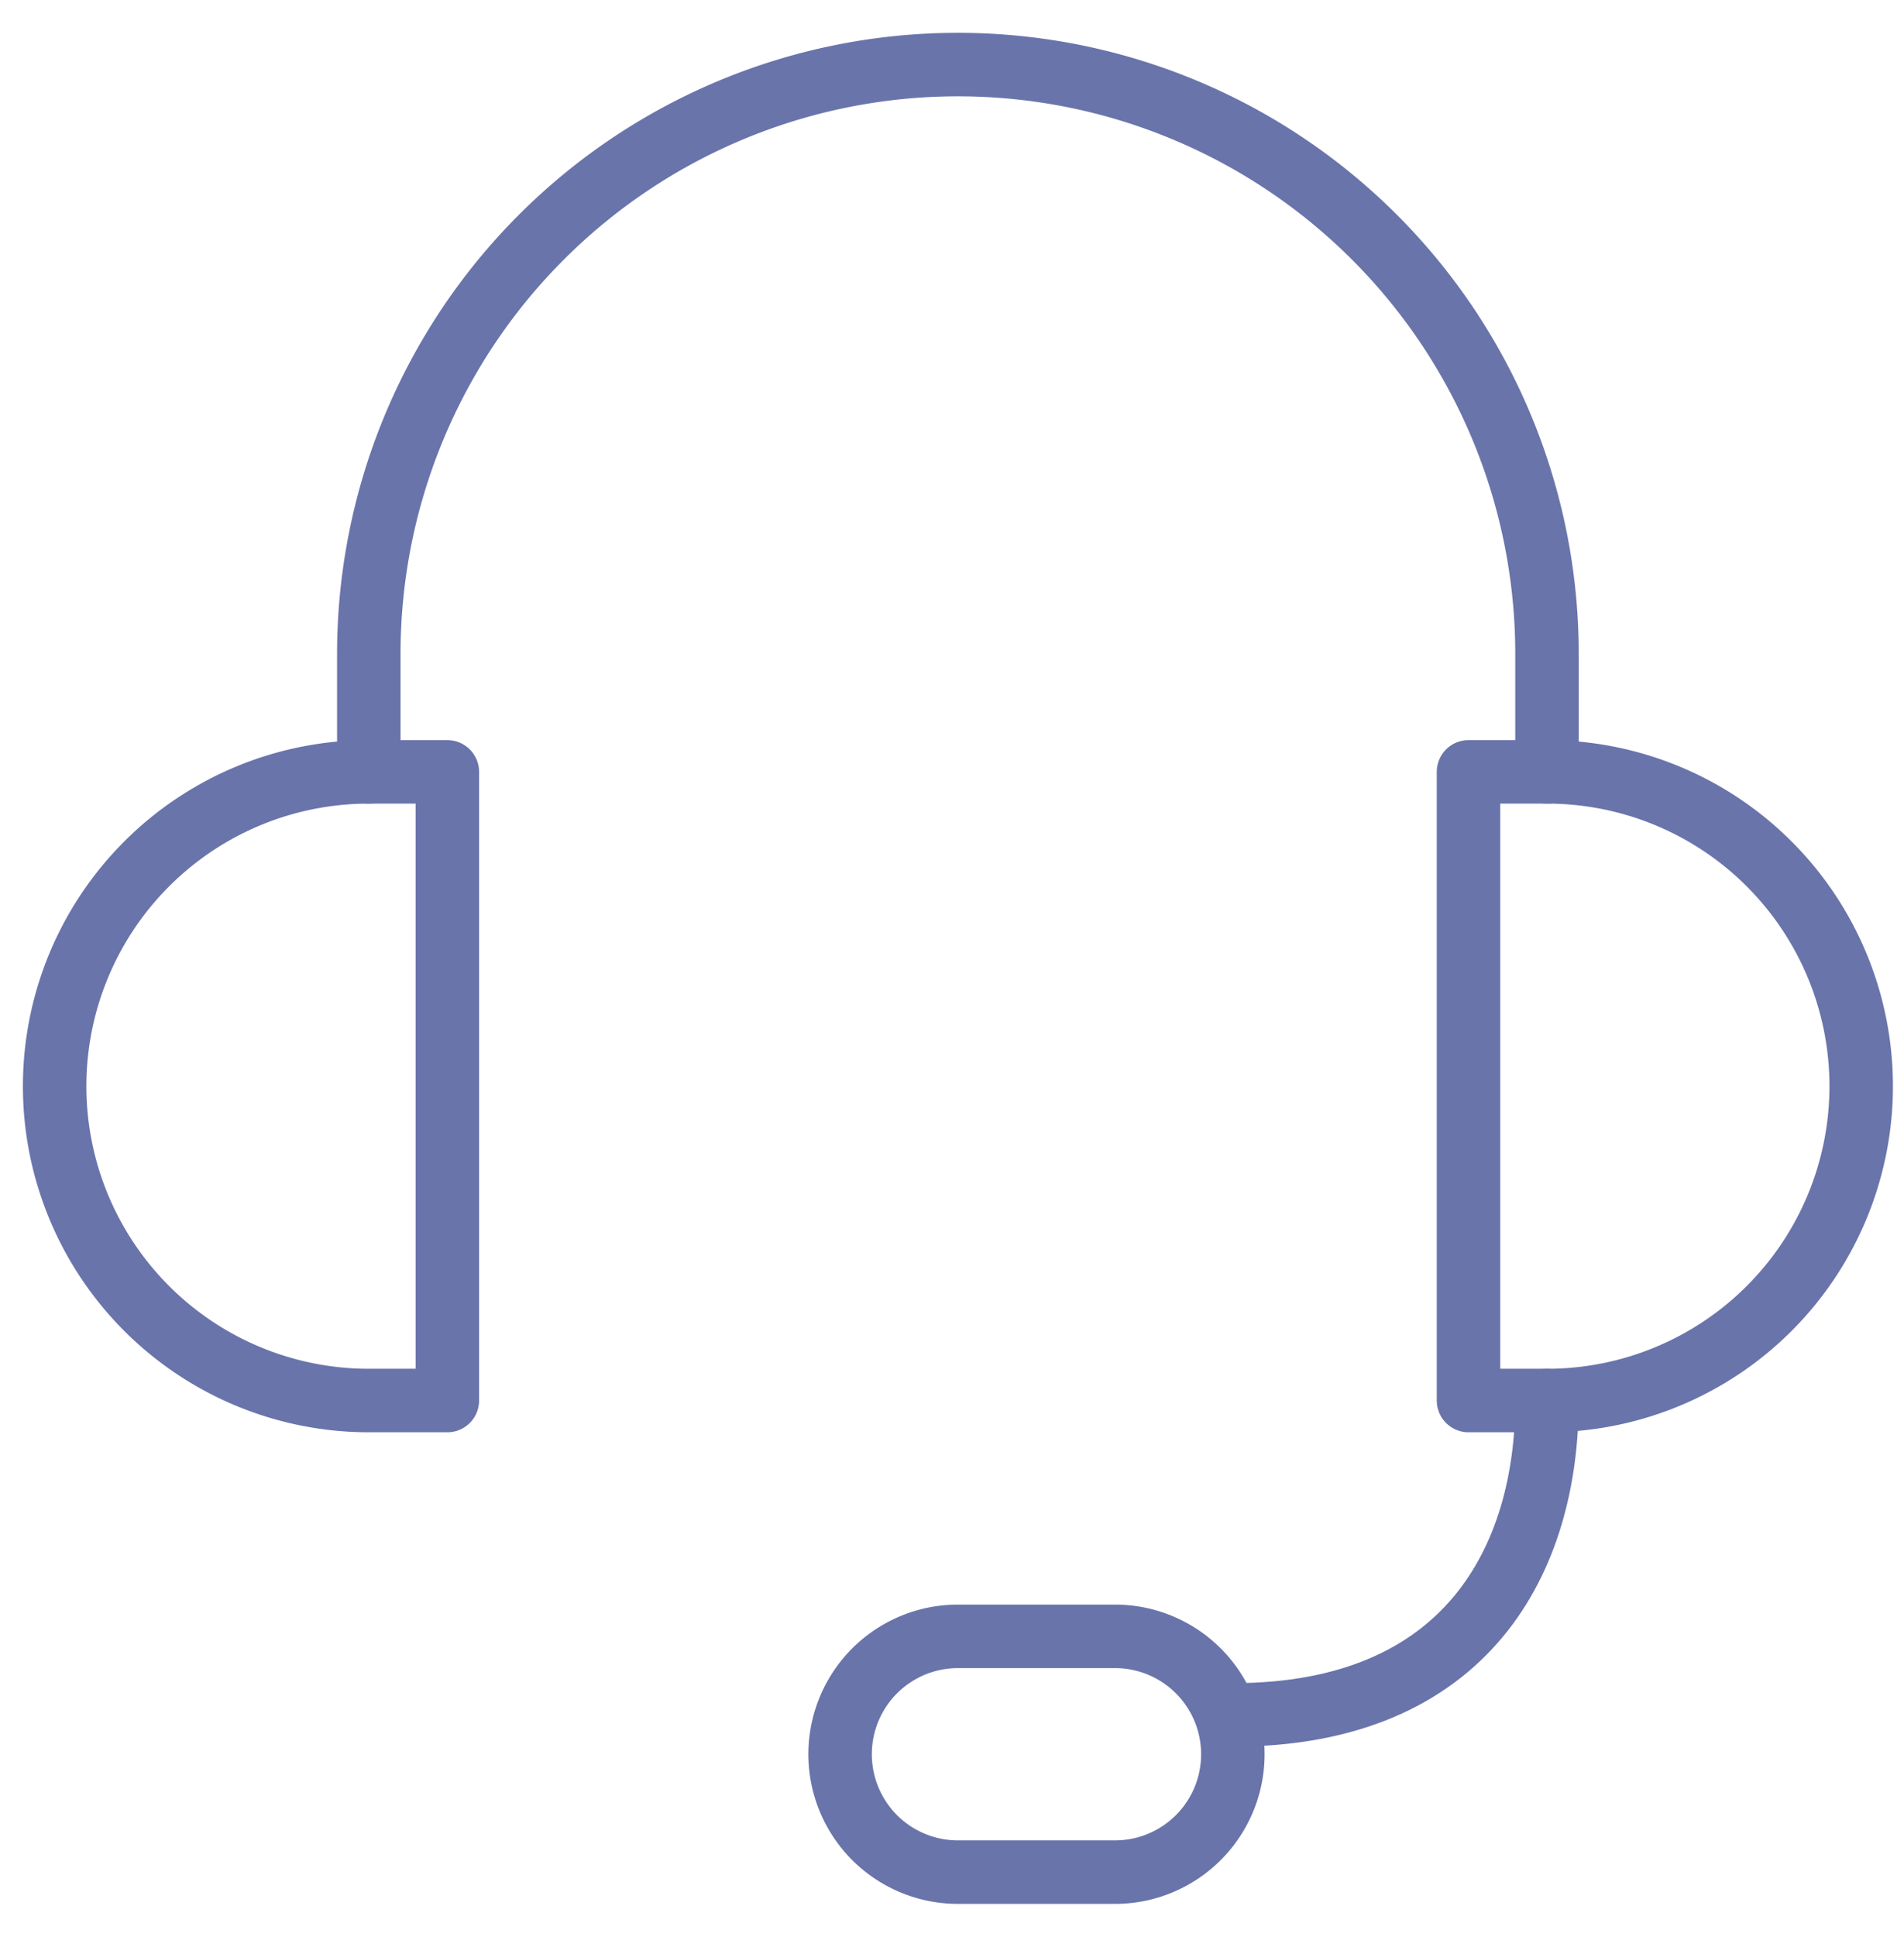
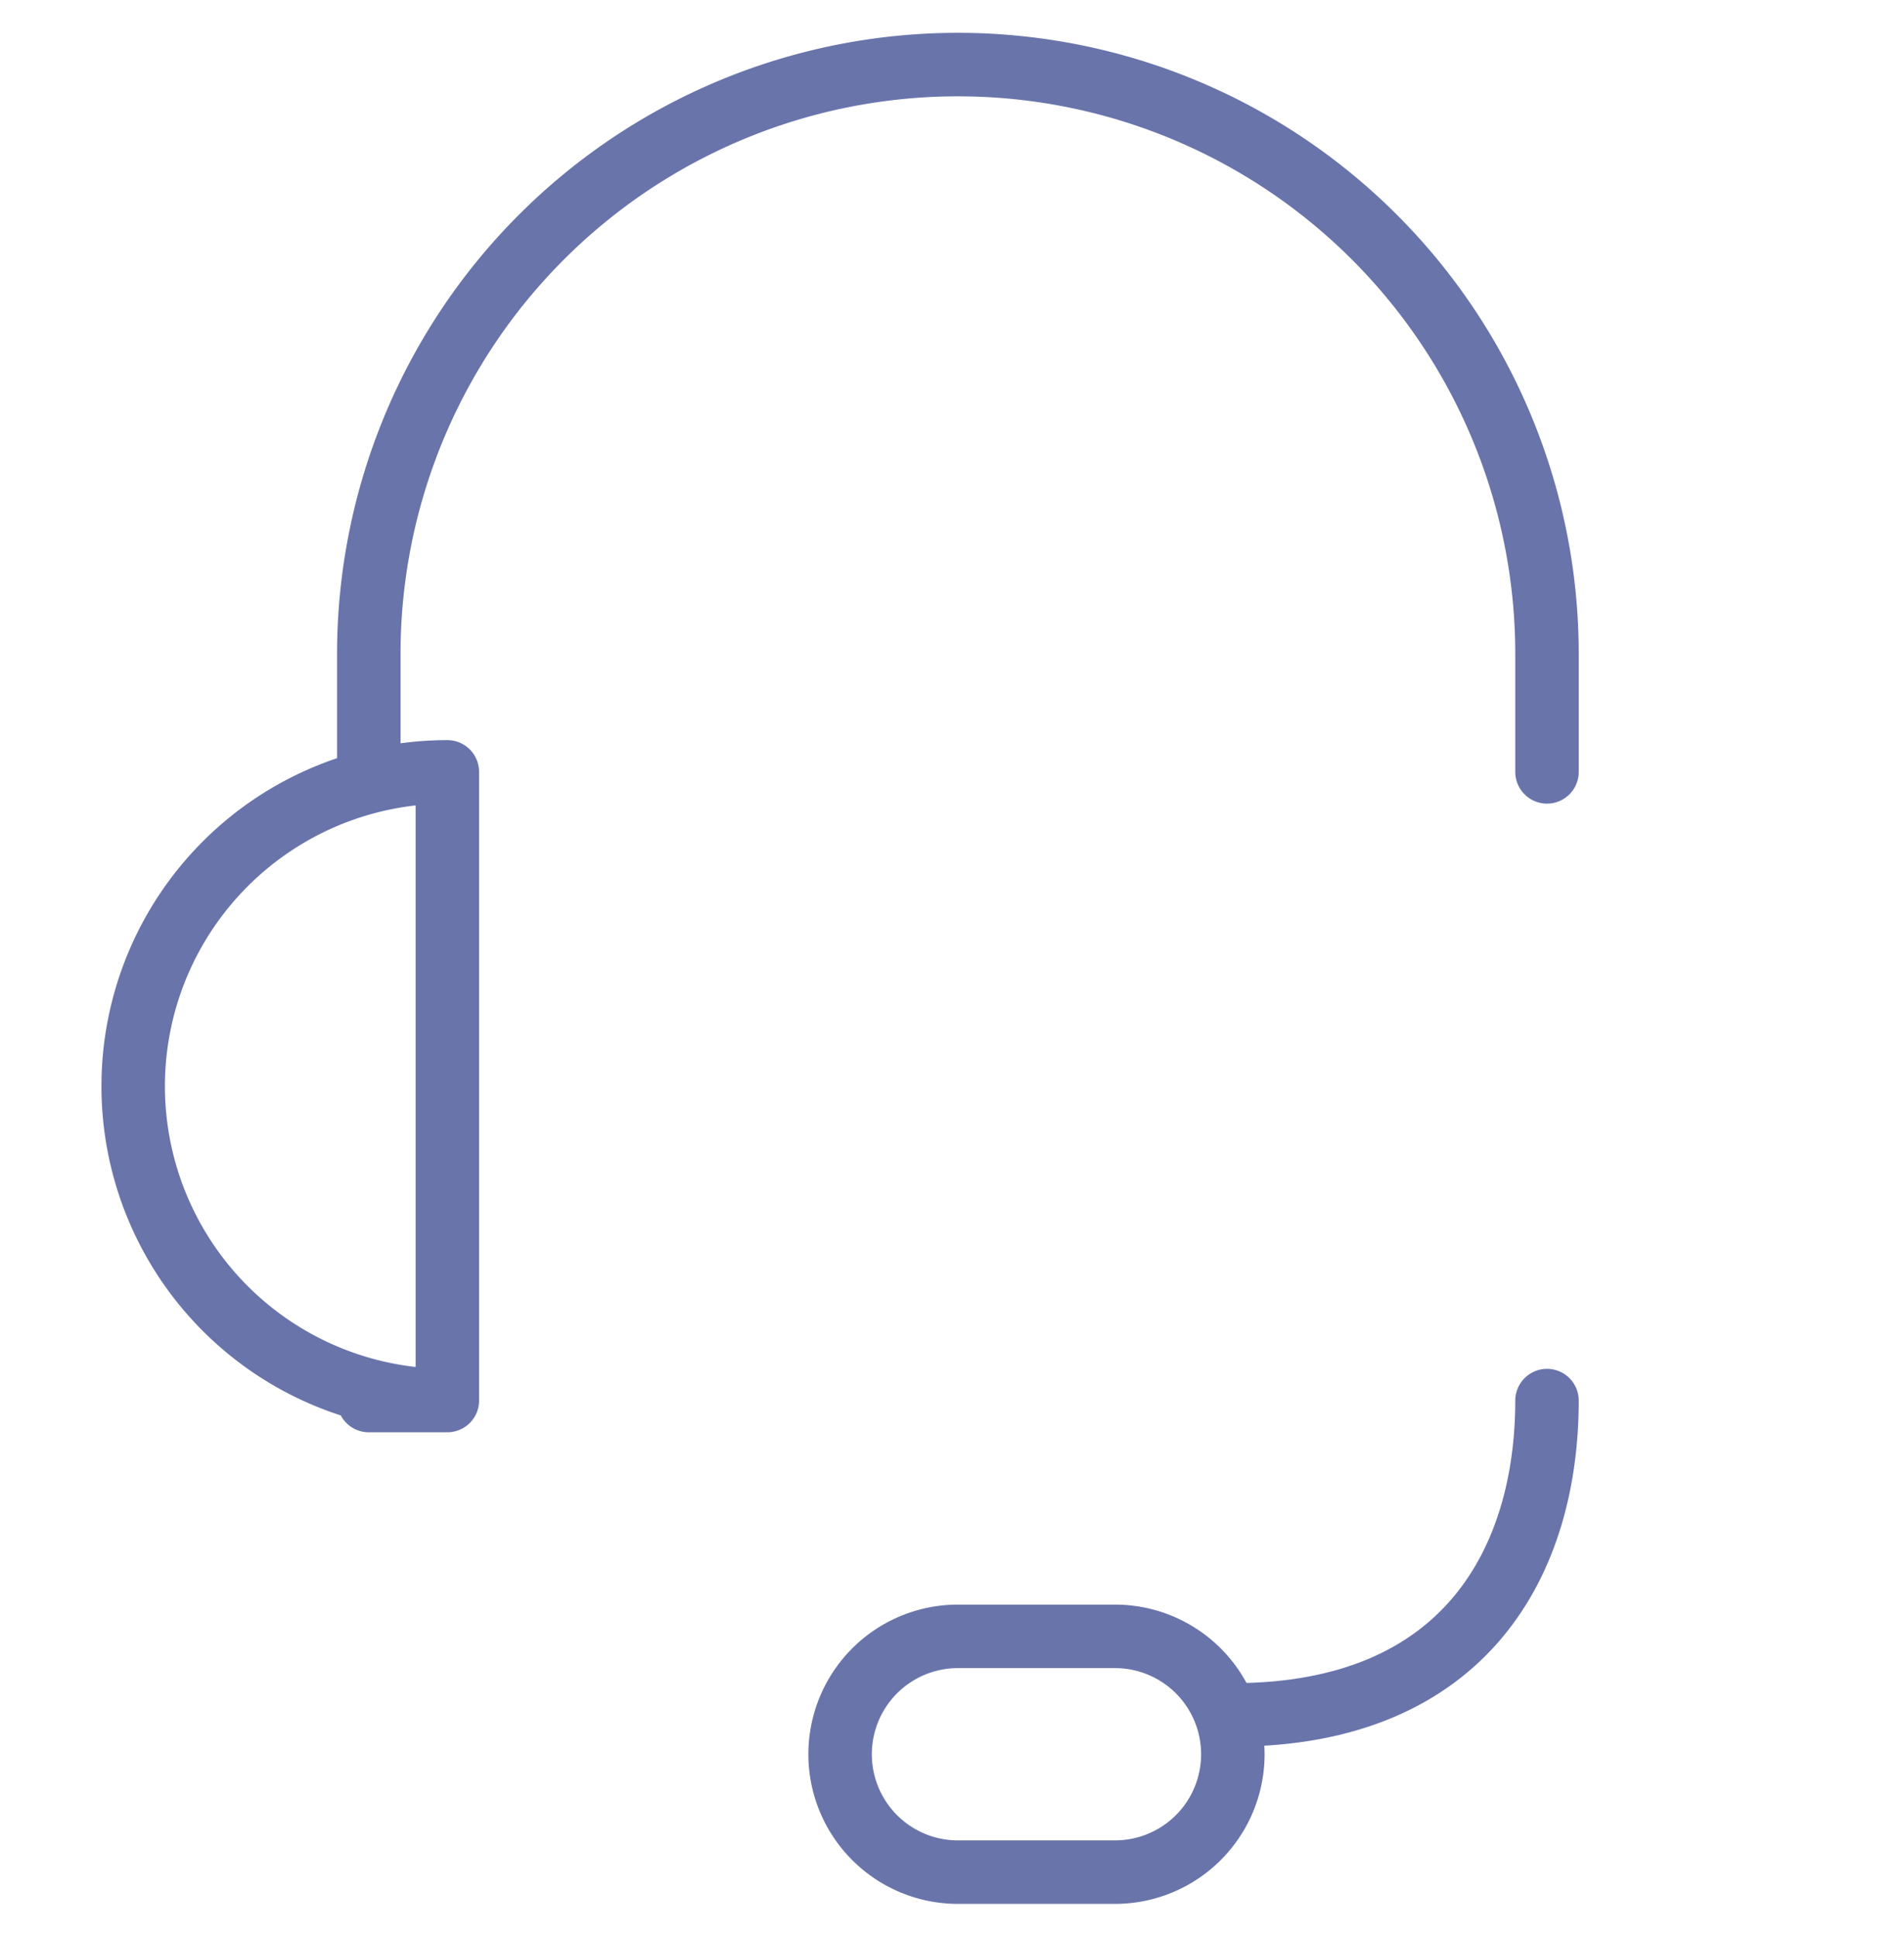
<svg xmlns="http://www.w3.org/2000/svg" width="60" height="61" viewBox="0 0 60 61">
  <defs>
    <clipPath id="clip-path">
      <rect id="Rectangle_32" data-name="Rectangle 32" width="60" height="61" transform="translate(-0.31 -0.432)" fill="none" stroke="#6974ab" stroke-width="2" />
    </clipPath>
  </defs>
  <g id="Groupe_11" data-name="Groupe 11" transform="translate(2.164 2.32)">
    <g id="Groupe_10" data-name="Groupe 10" transform="translate(-1.854 -1.888)" clip-path="url(#clip-path)">
-       <path id="Tracé_17" data-name="Tracé 17" d="M10.4,29.3h2.475V9.5H10.4a9.9,9.9,0,0,0,0,19.8Z" transform="translate(0.912 14.379)" fill="none" stroke="#6974ab" stroke-linecap="round" stroke-linejoin="round" stroke-width="2" />
-       <path id="Tracé_18" data-name="Tracé 18" d="M20.975,29.3H18.5V9.5h2.475a9.9,9.9,0,0,1,0,19.8Z" transform="translate(27.466 14.379)" fill="none" stroke="#6974ab" stroke-linecap="round" stroke-linejoin="round" stroke-width="2" />
+       <path id="Tracé_17" data-name="Tracé 17" d="M10.4,29.3h2.475V9.5a9.9,9.9,0,0,0,0,19.8Z" transform="translate(0.912 14.379)" fill="none" stroke="#6974ab" stroke-linecap="round" stroke-linejoin="round" stroke-width="2" />
      <path id="Tracé_19" data-name="Tracé 19" d="M4.5,22.777V19.064a18.564,18.564,0,1,1,37.128,0v3.713" transform="translate(6.812 1.102)" fill="none" stroke="#6974ab" stroke-linecap="round" stroke-linejoin="round" stroke-width="2" />
      <path id="Tracé_20" data-name="Tracé 20" d="M25.4,17.5c0,4.95-2.475,9.9-9.9,9.9" transform="translate(23.04 26.181)" fill="none" stroke="#6974ab" stroke-linecap="round" stroke-linejoin="round" stroke-width="2" />
      <path id="Tracé_21" data-name="Tracé 21" d="M19.163,27.926h-4.95a3.713,3.713,0,0,1,0-7.426h4.95a3.713,3.713,0,0,1,0,7.426Z" transform="translate(15.664 30.607)" fill="none" stroke="#6974ab" stroke-linecap="round" stroke-linejoin="round" stroke-width="2" />
    </g>
  </g>
</svg>